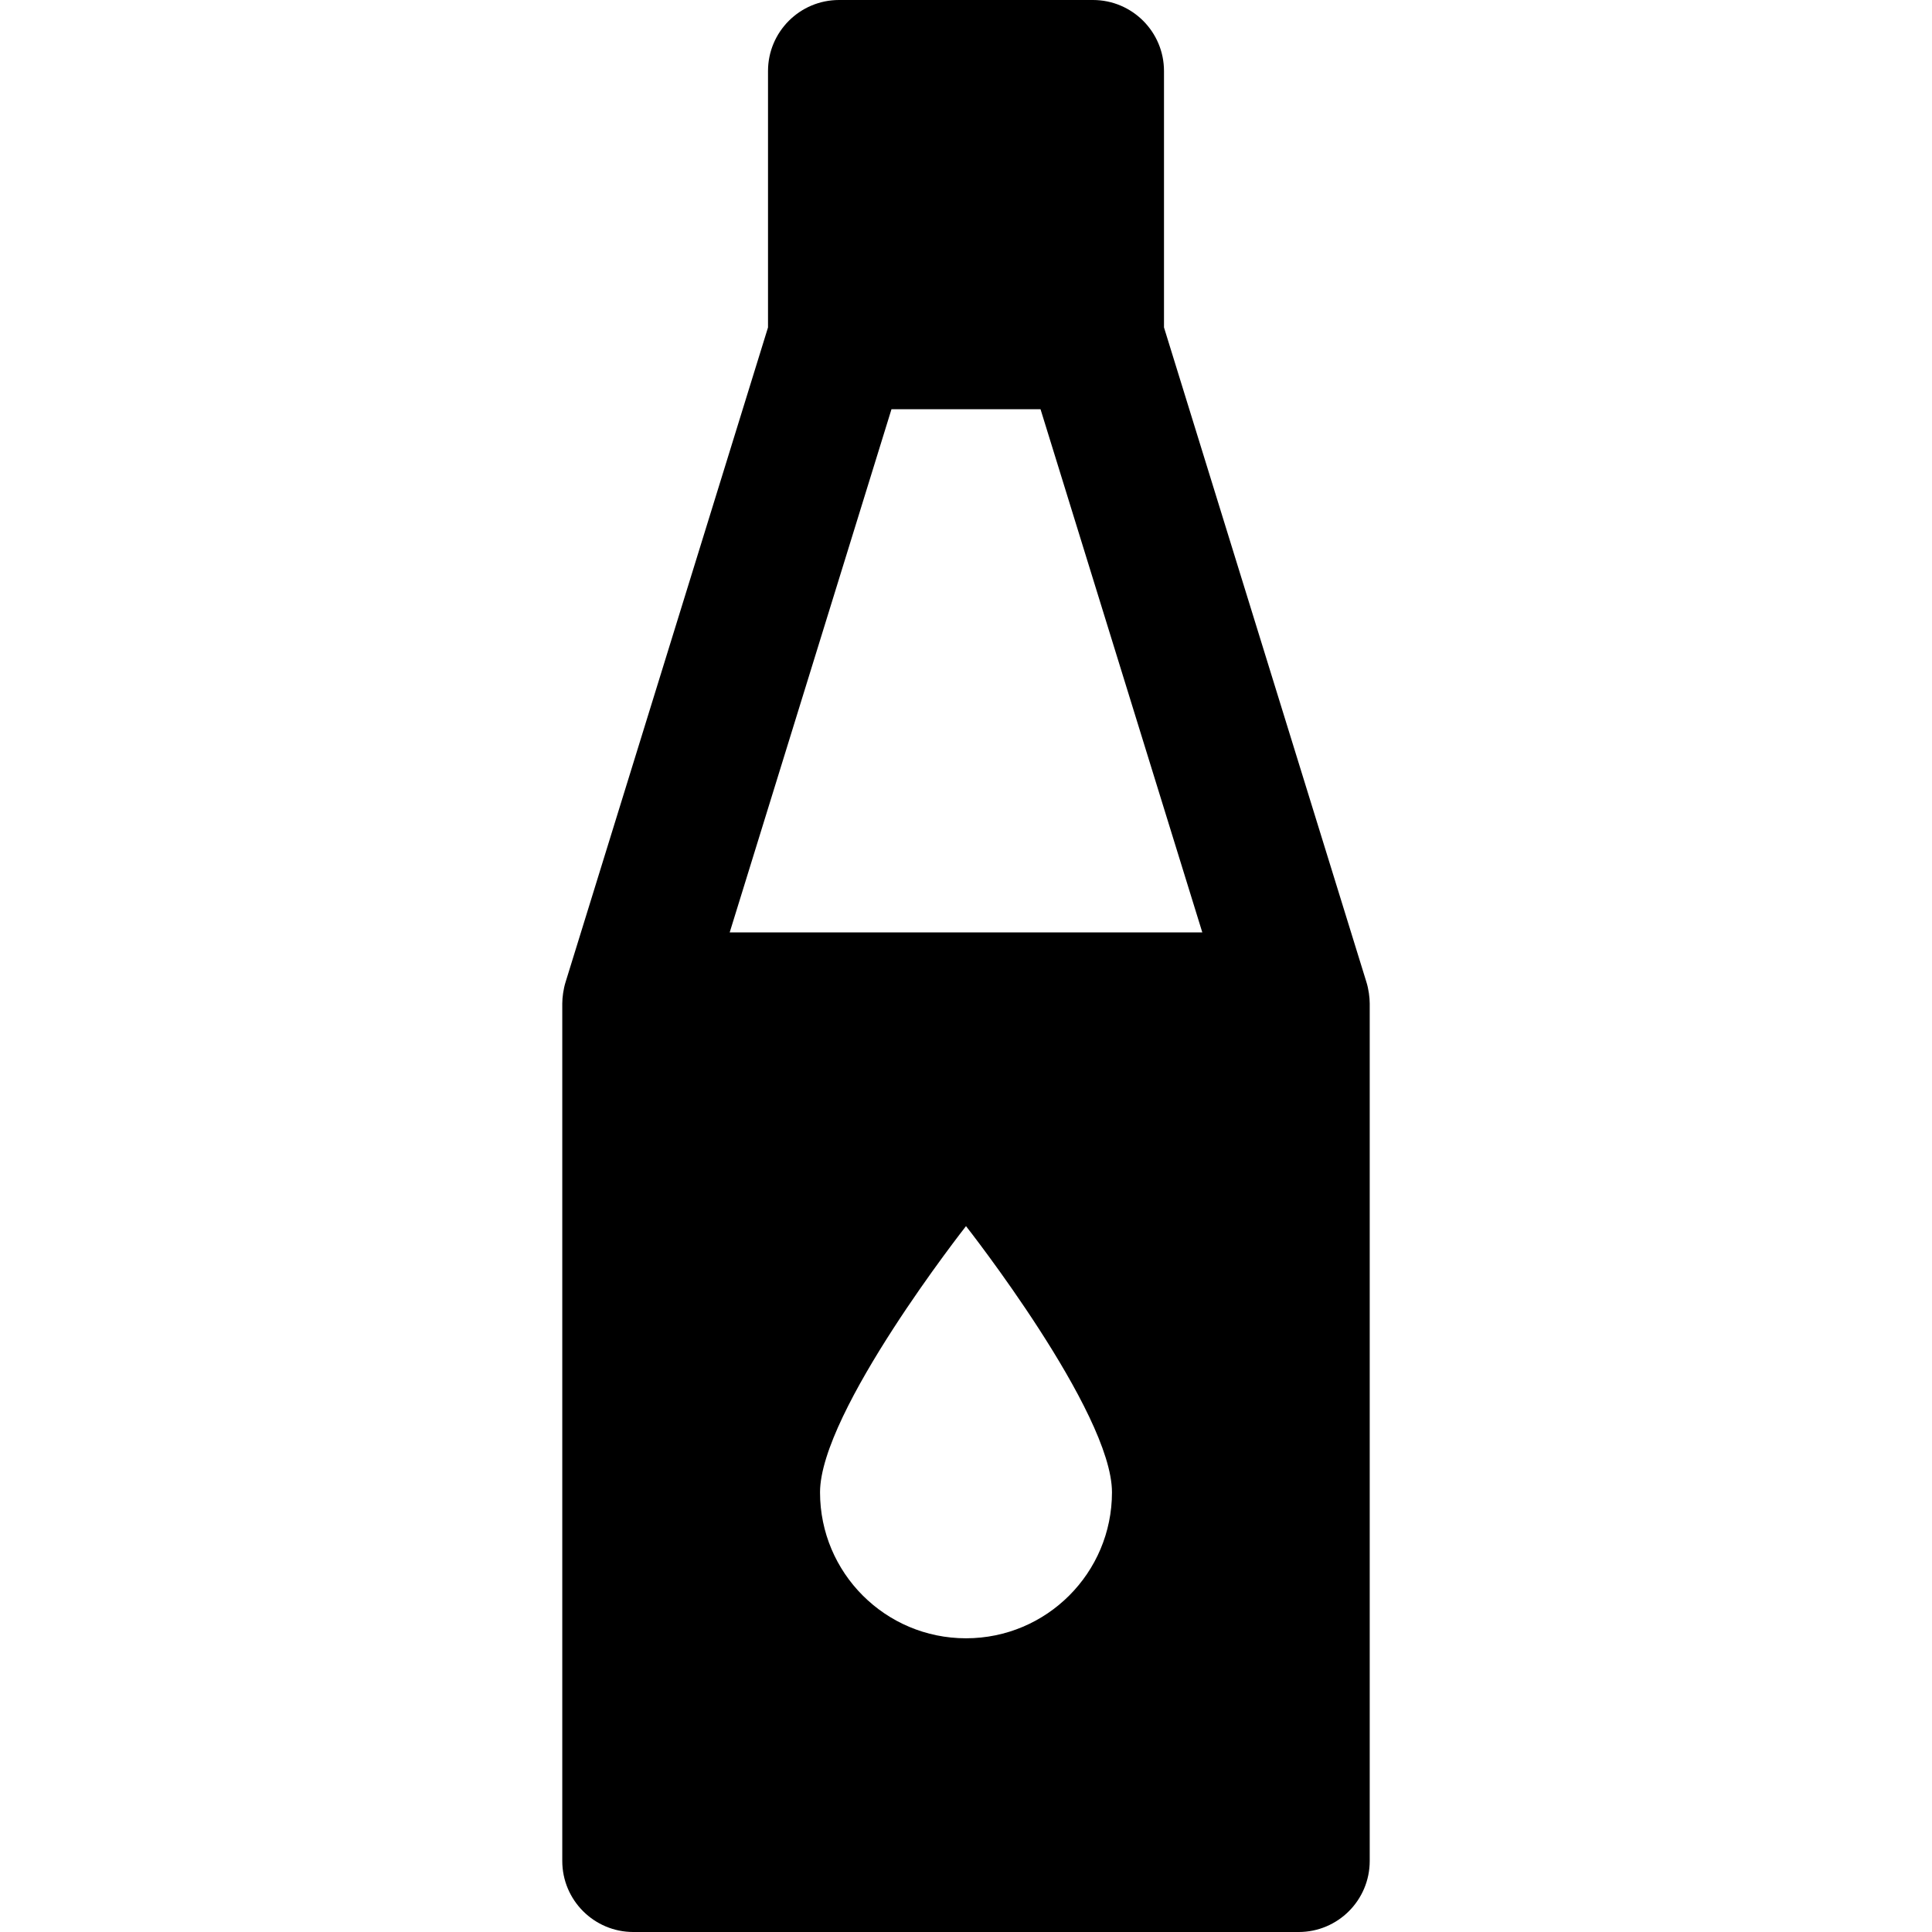
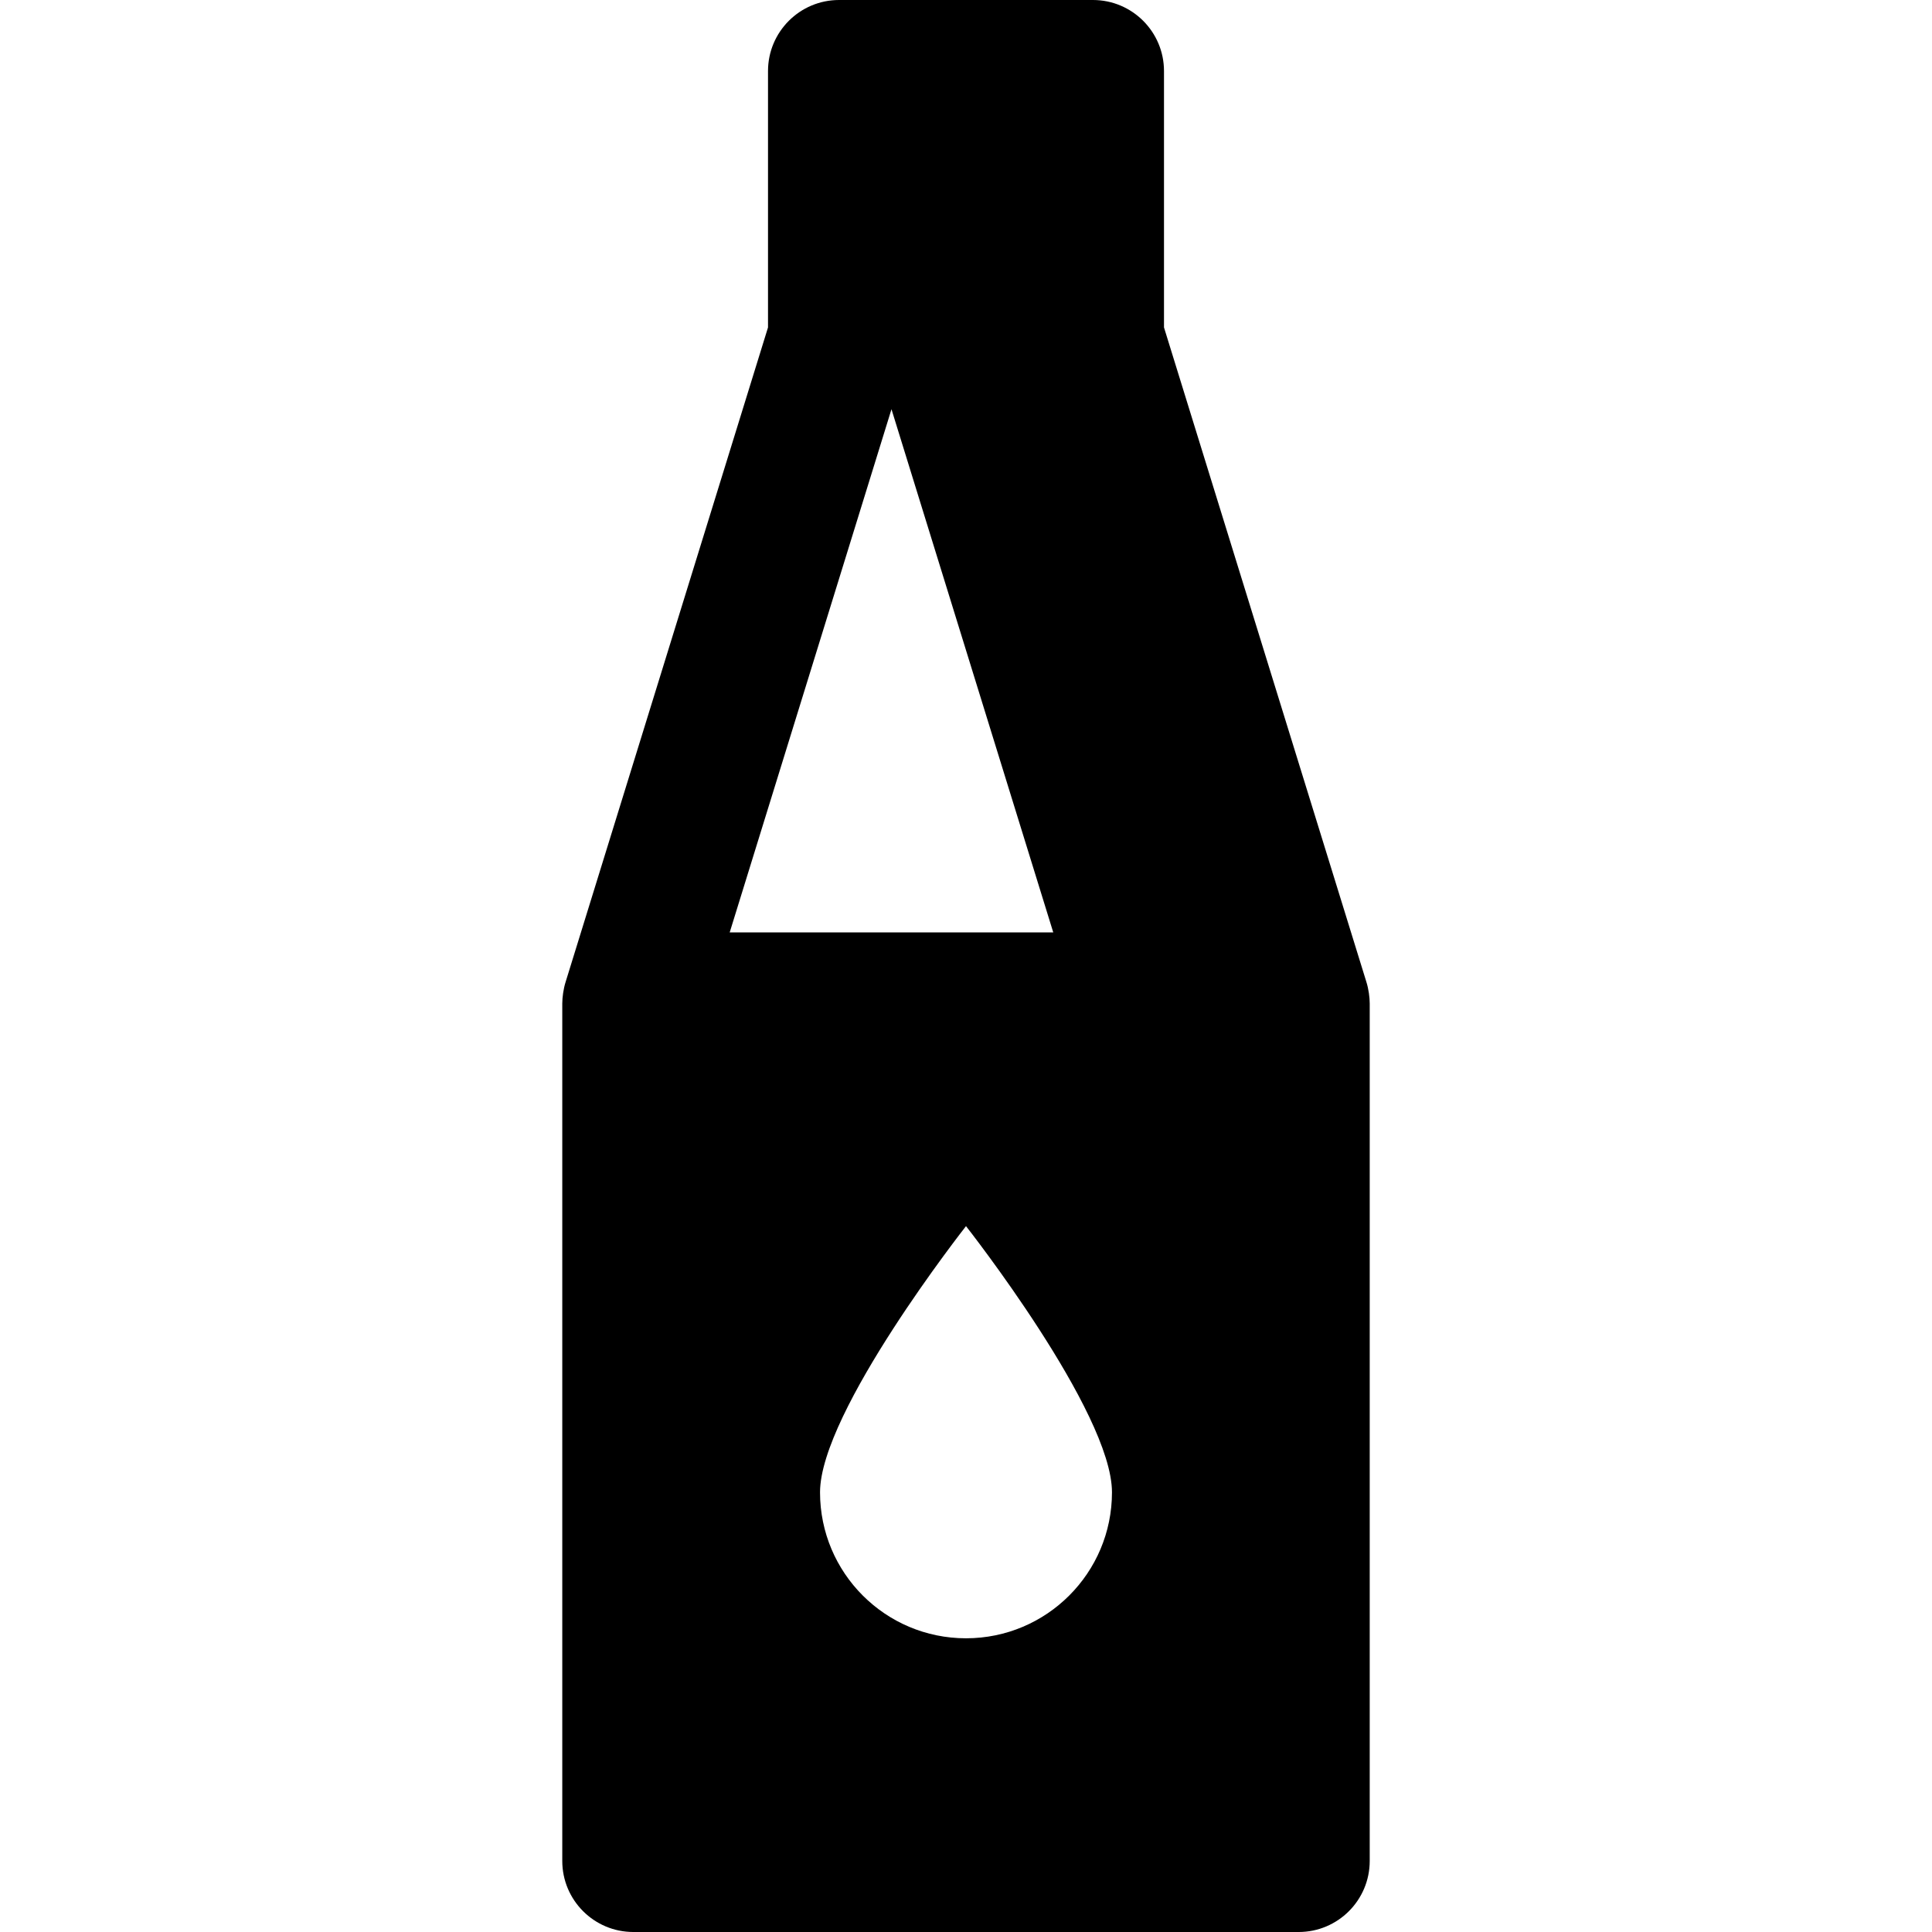
<svg xmlns="http://www.w3.org/2000/svg" version="1.1" id="Layer_1" x="0px" y="0px" viewBox="0 0 511.999 511.999" style="enable-background:new 0 0 511.999 511.999;" xml:space="preserve">
  <g>
    <g>
-       <path d="M362.108,260.236L308.47,86.772v-67.94C308.47,8.432,300.038,0,289.638,0h-67.276c-10.4,0-18.832,8.432-18.832,18.832    v67.941l-53.639,173.463c-0.574,1.812-0.883,4.078-0.883,5.698v227.234c0,10.4,8.432,18.832,18.832,18.832h176.317    c10.4,0,18.832-8.432,18.832-18.832V265.933C362.991,264.362,362.696,262.091,362.108,260.236z M256,434.163    c-21.364,0-38.684-17.319-38.684-38.684c0-21.365,38.684-70.54,38.684-70.54s38.684,49.175,38.684,70.54    C294.684,416.844,277.364,434.163,256,434.163z M193.375,247.103l42.876-138.654h39.5l42.874,138.654H193.375z" />
+       <path d="M362.108,260.236L308.47,86.772v-67.94C308.47,8.432,300.038,0,289.638,0h-67.276c-10.4,0-18.832,8.432-18.832,18.832    v67.941l-53.639,173.463c-0.574,1.812-0.883,4.078-0.883,5.698v227.234c0,10.4,8.432,18.832,18.832,18.832h176.317    c10.4,0,18.832-8.432,18.832-18.832V265.933C362.991,264.362,362.696,262.091,362.108,260.236z M256,434.163    c-21.364,0-38.684-17.319-38.684-38.684c0-21.365,38.684-70.54,38.684-70.54s38.684,49.175,38.684,70.54    C294.684,416.844,277.364,434.163,256,434.163z M193.375,247.103l42.876-138.654l42.874,138.654H193.375z" />
    </g>
  </g>
  <g>
</g>
  <g>
</g>
  <g>
</g>
  <g>
</g>
  <g>
</g>
  <g>
</g>
  <g>
</g>
  <g>
</g>
  <g>
</g>
  <g>
</g>
  <g>
</g>
  <g>
</g>
  <g>
</g>
  <g>
</g>
  <g>
</g>
</svg>